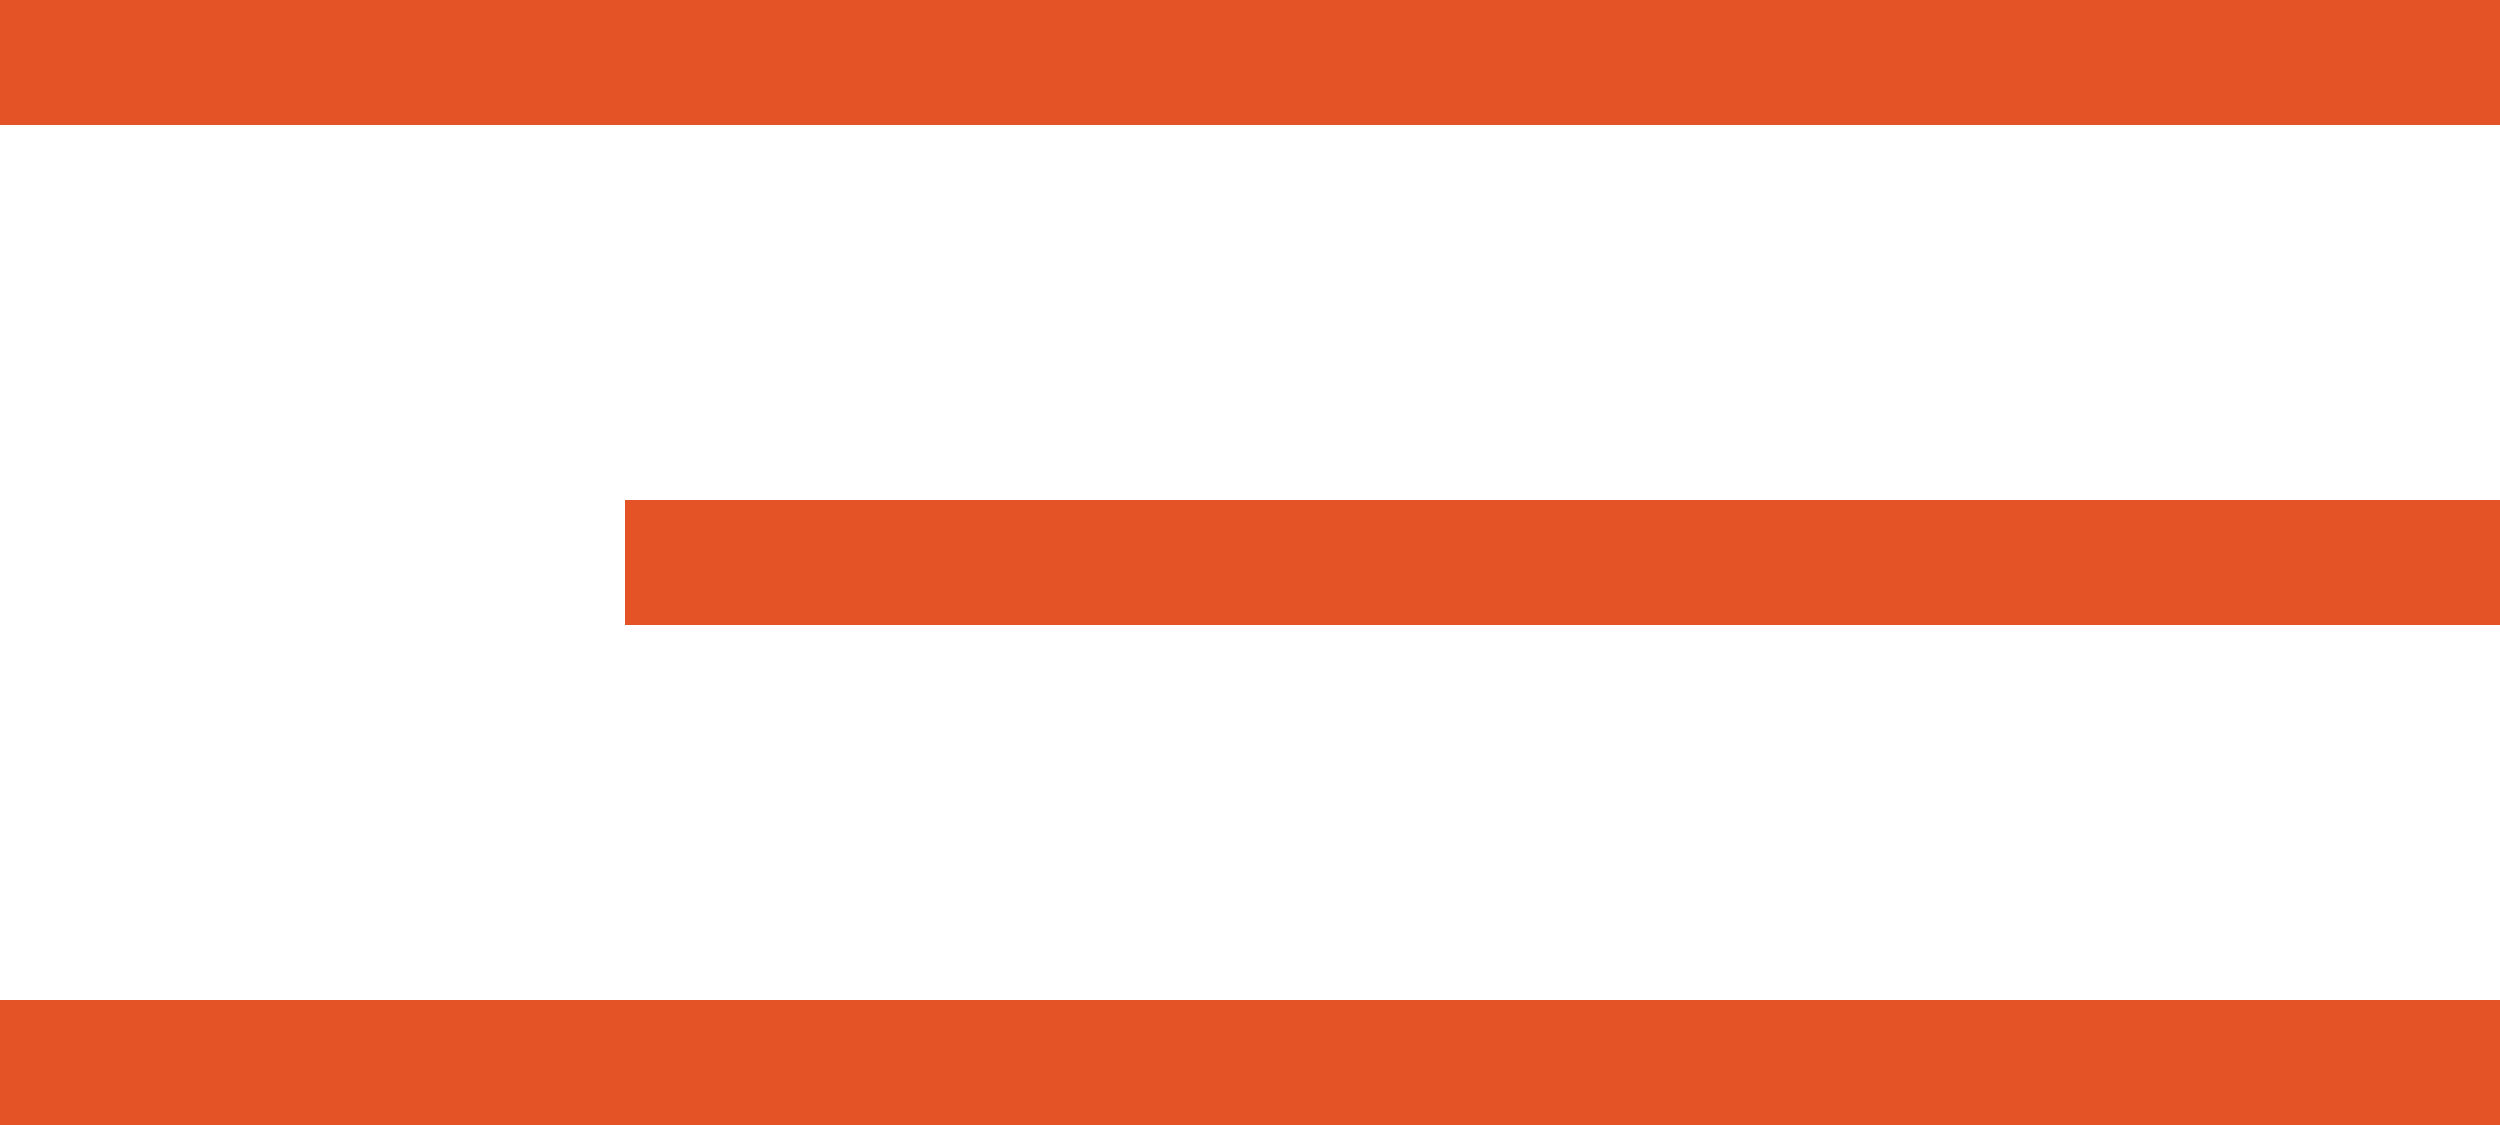
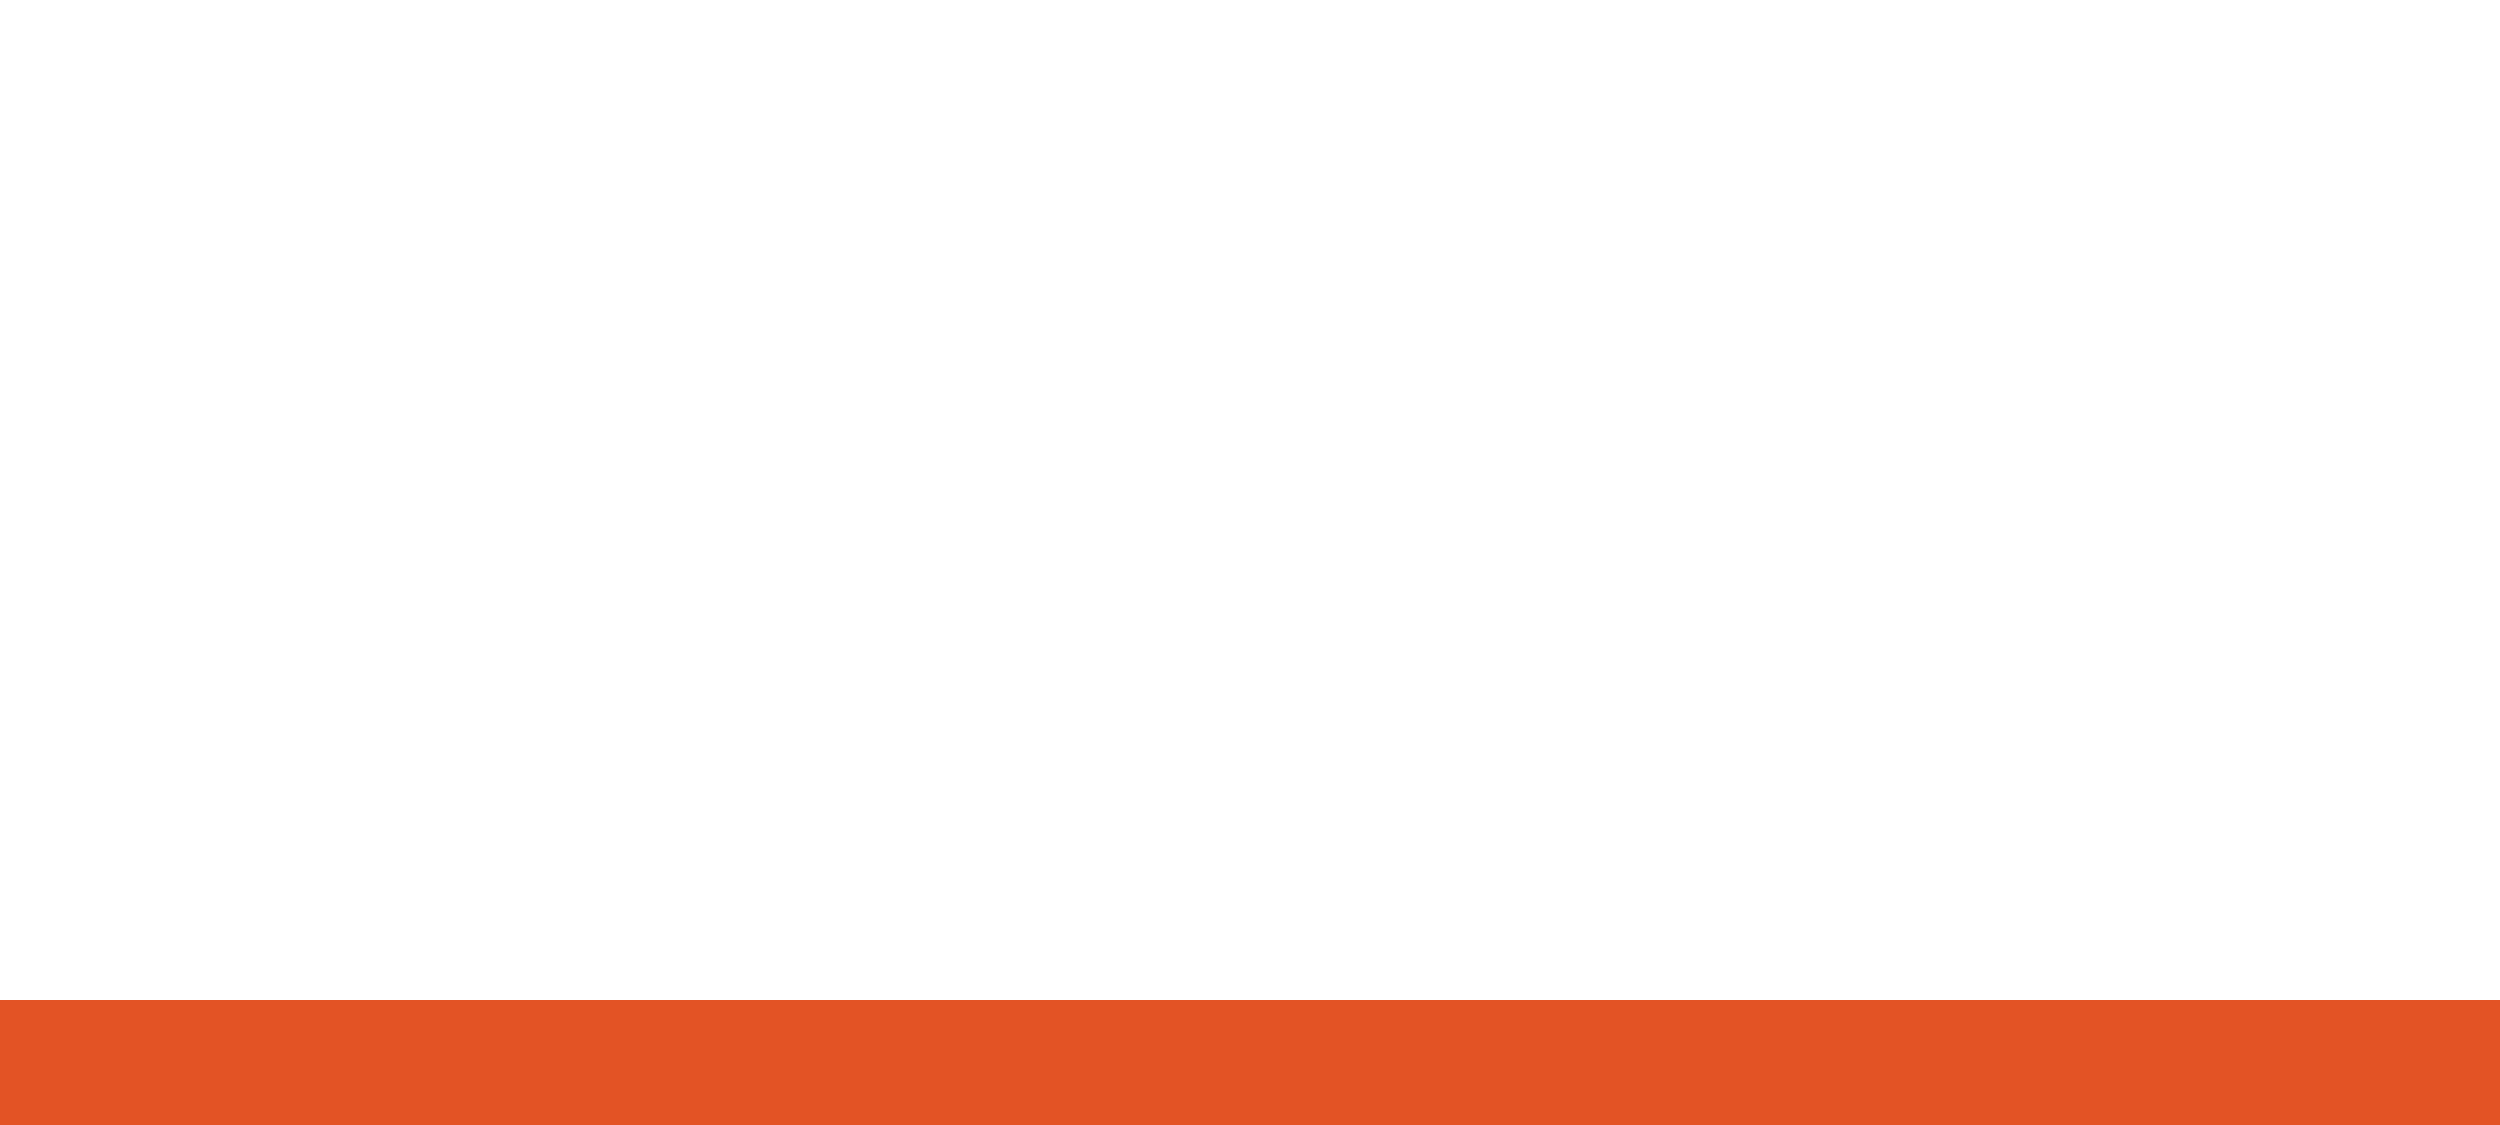
<svg xmlns="http://www.w3.org/2000/svg" width="20" height="9" viewBox="0 0 20 9" fill="none">
-   <line y1="0.5" x2="20" y2="0.5" stroke="#E35325" />
-   <line x1="5" y1="4.5" x2="20" y2="4.5" stroke="#E35325" />
  <line y1="8.5" x2="20" y2="8.5" stroke="#E35325" />
</svg>